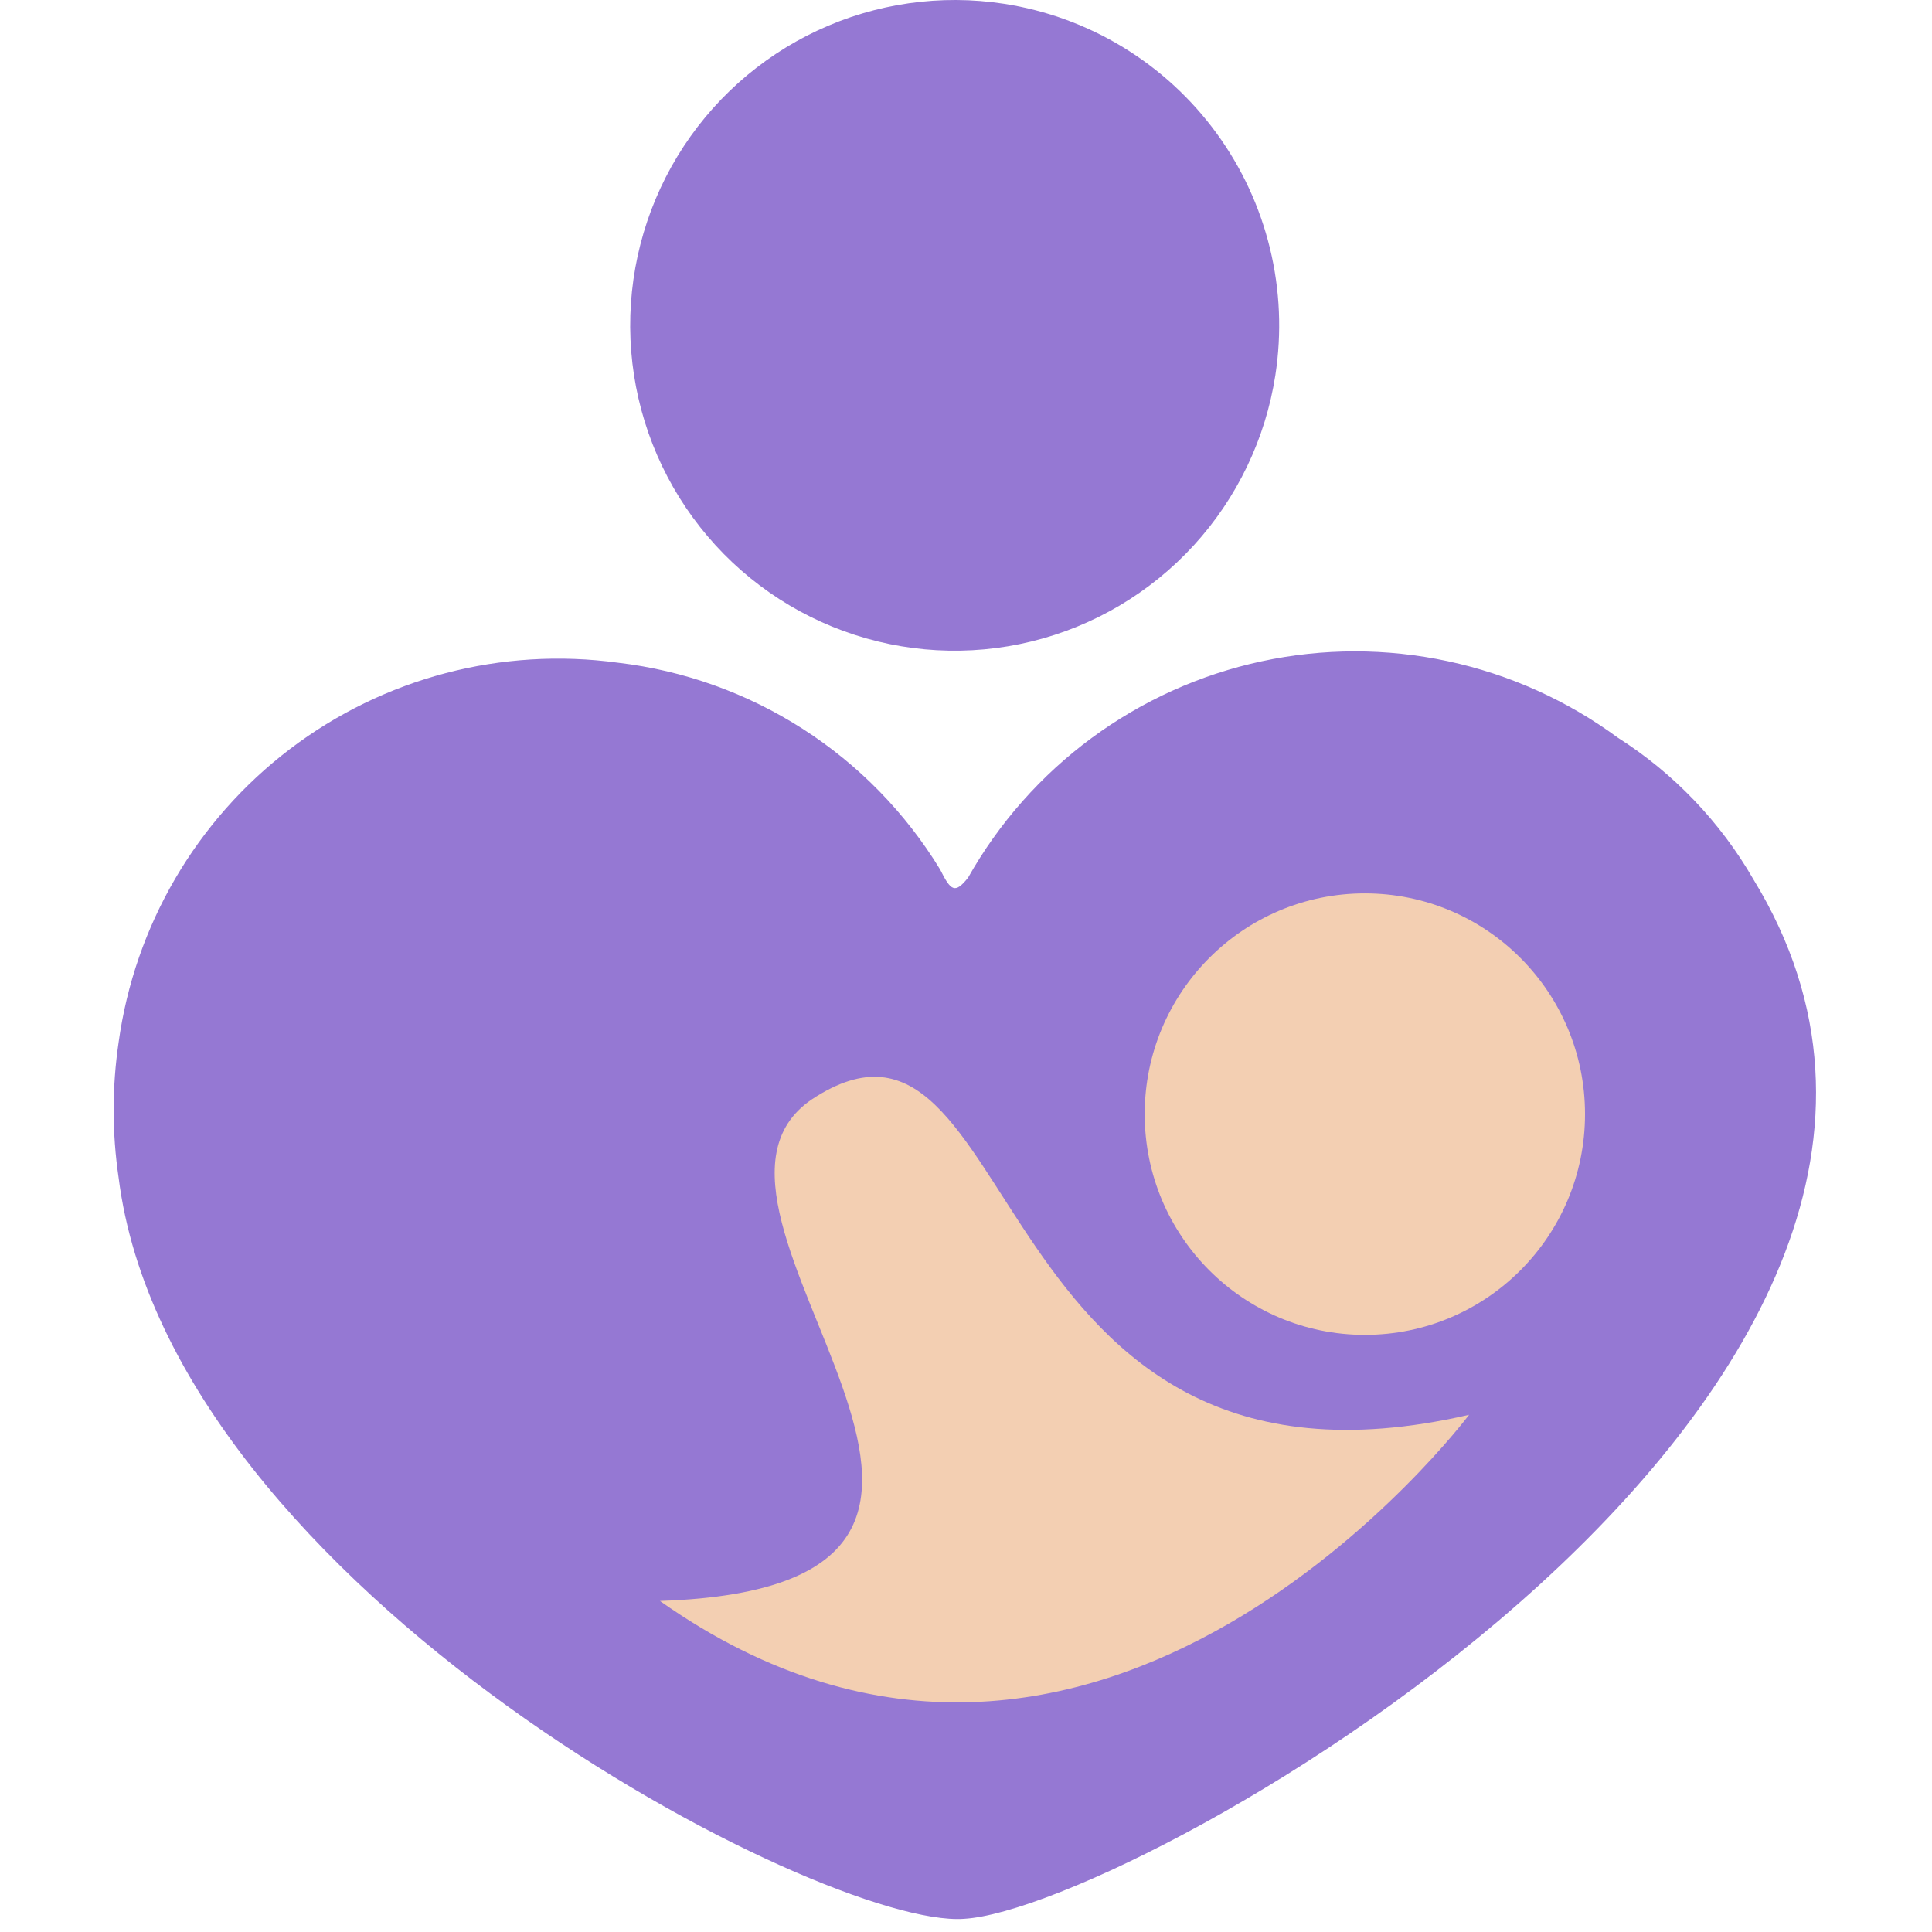
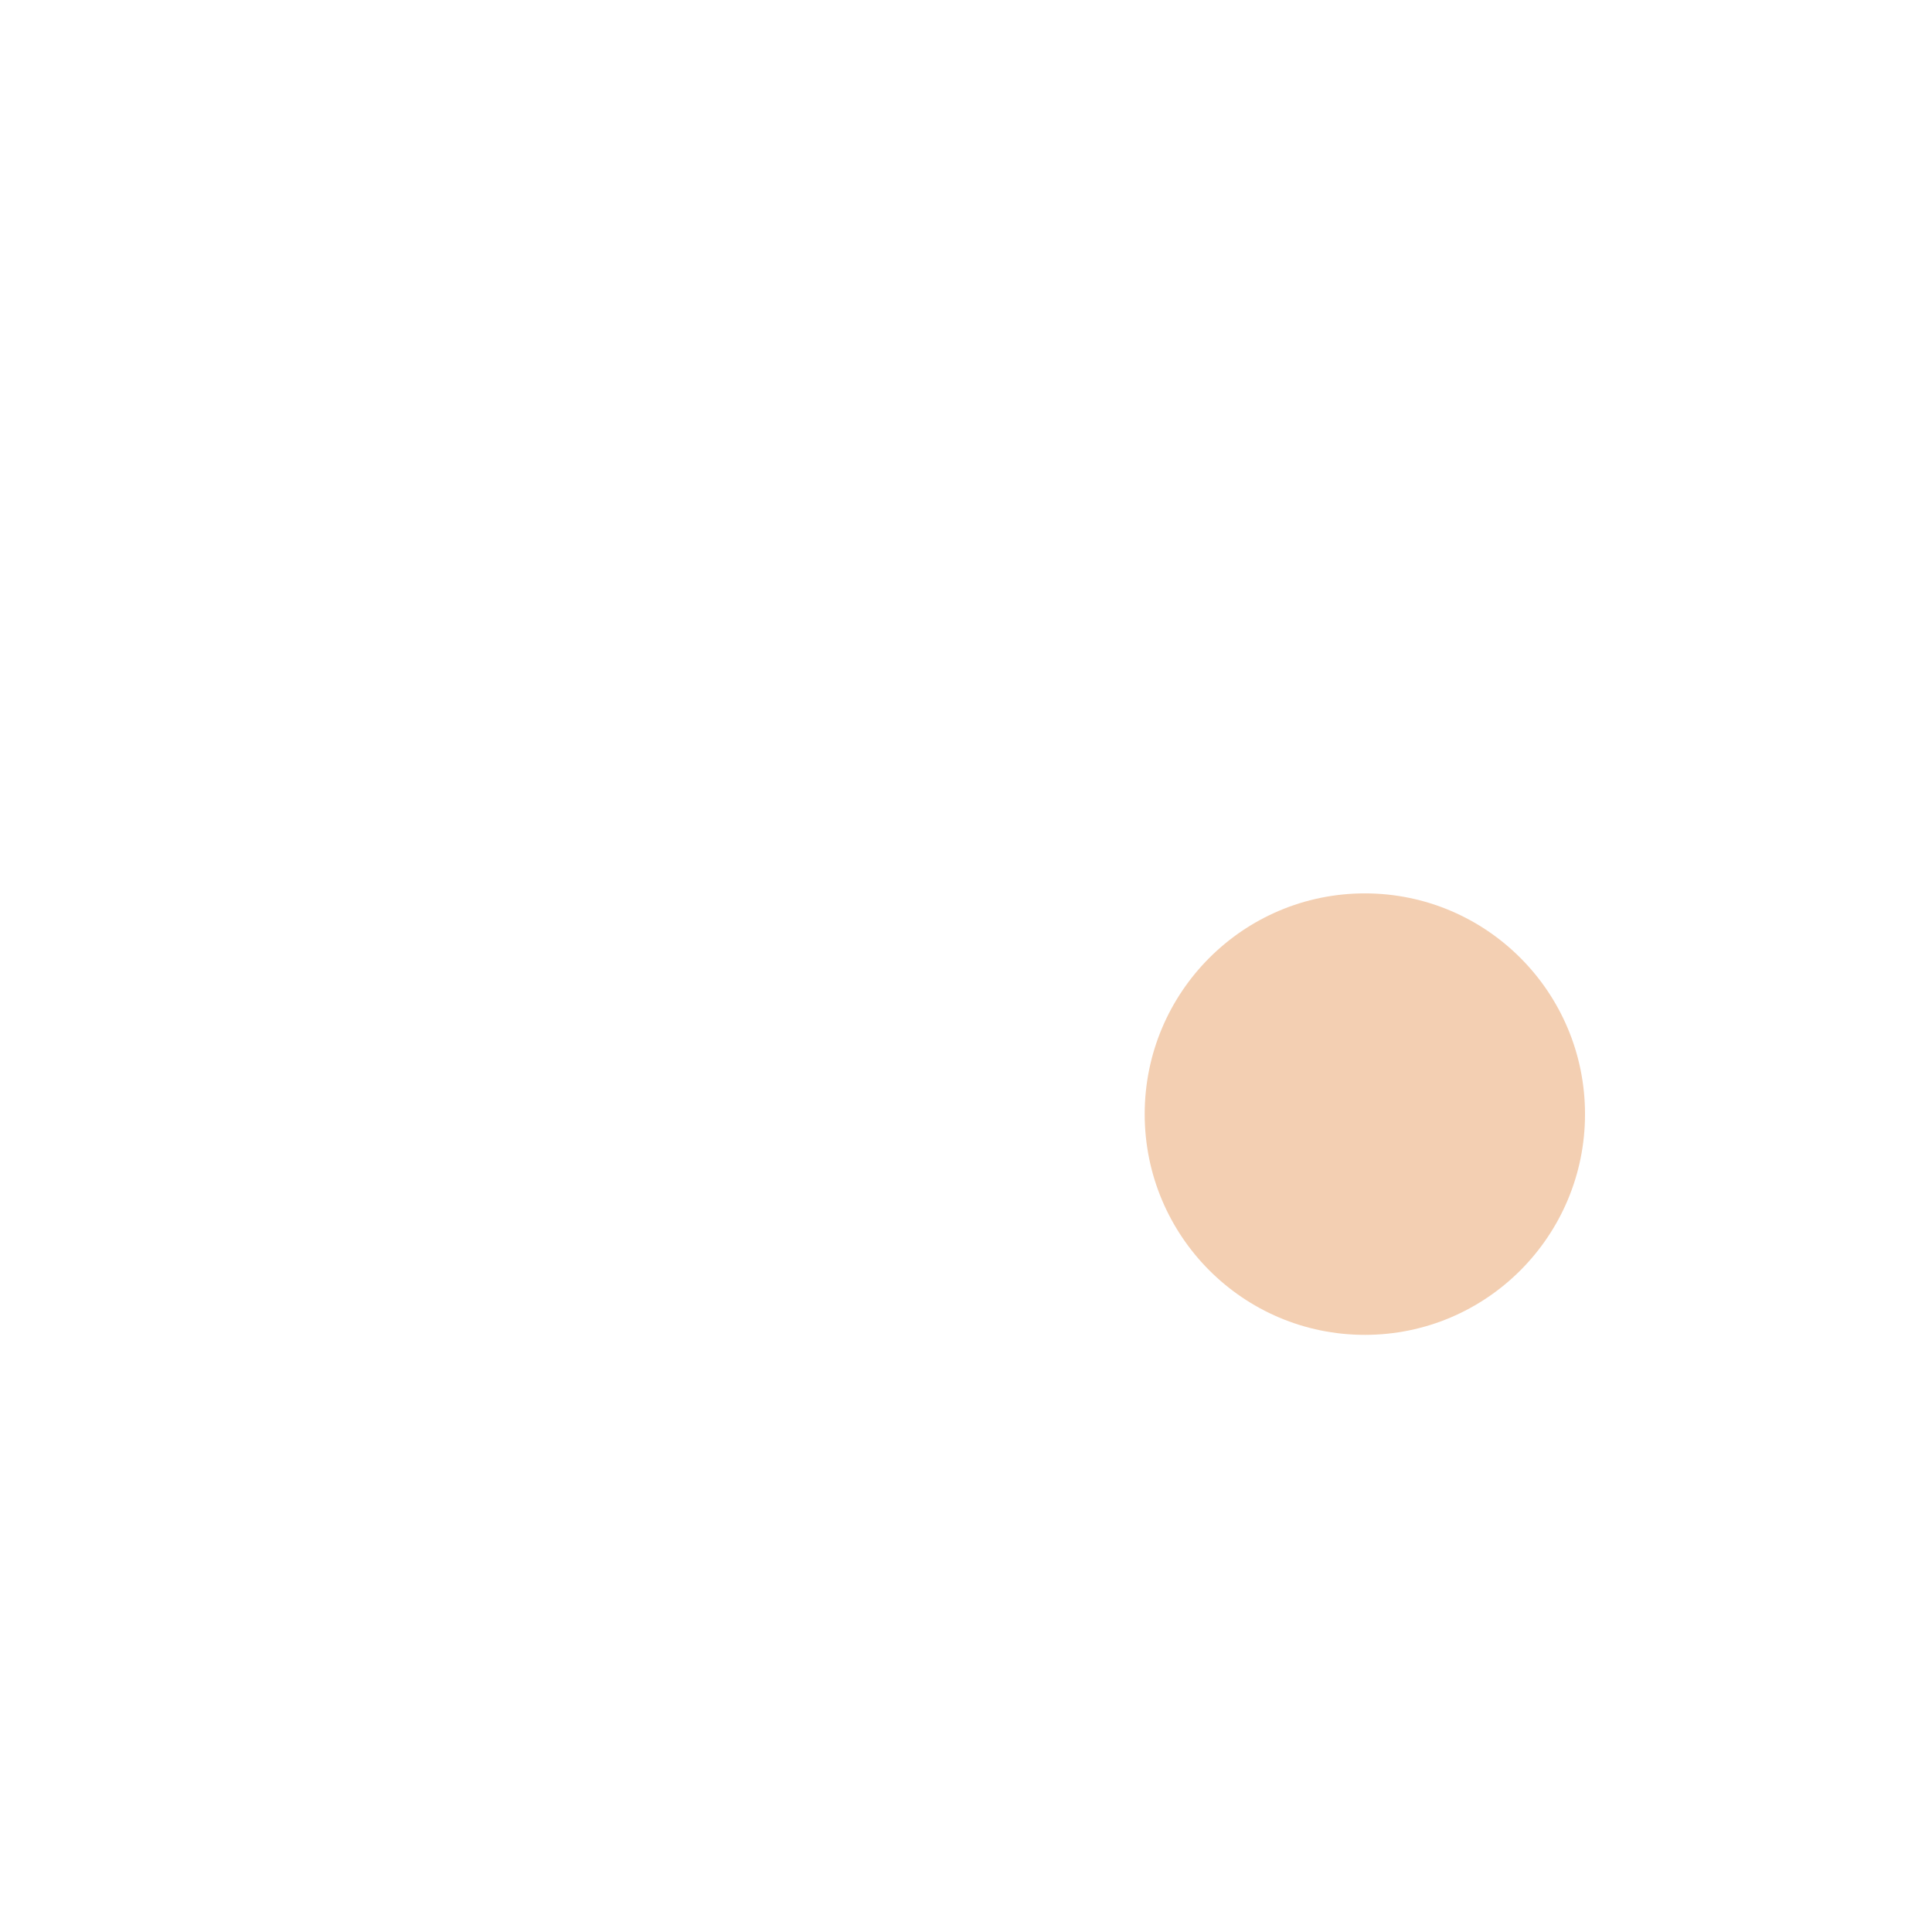
<svg xmlns="http://www.w3.org/2000/svg" width="102" height="102" viewBox="0 0 102 102" fill="none">
-   <path d="M67.332 19.814C66.811 23.17 65.311 26.296 63.019 28.798C60.727 31.299 57.746 33.063 54.455 33.866C51.163 34.67 47.708 34.477 44.526 33.311C41.343 32.146 38.577 30.061 36.577 27.32C34.576 24.579 33.431 21.304 33.286 17.911C33.142 14.517 34.004 11.157 35.763 8.254C37.523 5.352 40.102 3.038 43.173 1.604C46.244 0.171 49.671 -0.317 53.019 0.201C55.243 0.546 57.378 1.327 59.302 2.499C61.225 3.672 62.899 5.212 64.228 7.034C65.558 8.855 66.516 10.921 67.048 13.114C67.581 15.307 67.677 17.583 67.332 19.814V19.814Z" fill="#9578D3" />
-   <path d="M92.571 46.426C90.822 43.391 88.367 40.825 85.415 38.947C82.742 36.98 79.683 35.604 76.441 34.909C73.198 34.214 69.846 34.216 66.605 34.914C63.363 35.613 60.306 36.992 57.635 38.961C54.964 40.931 52.739 43.445 51.108 46.339C50.414 47.209 50.197 47.035 49.633 45.904C47.809 42.912 45.331 40.374 42.386 38.484C39.44 36.593 36.105 35.398 32.631 34.989C26.484 34.147 20.254 35.785 15.31 39.544C10.366 43.302 7.111 48.874 6.261 55.036C5.913 57.401 5.913 59.803 6.261 62.168C8.993 83.911 43.431 101.827 50.891 101.305C60.042 100.783 108.879 73.083 92.571 46.426Z" fill="#9578D3" />
  <path d="M72.058 70.474C78.477 70.474 83.681 65.257 83.681 58.82C83.681 52.384 78.477 47.166 72.058 47.166C65.638 47.166 60.434 52.384 60.434 58.82C60.434 65.257 65.638 70.474 72.058 70.474Z" fill="#F3CFB2" />
-   <path d="M77.561 74.694C51.538 80.695 54.14 50.603 42.864 58.039C34.189 63.91 58.477 83.739 34.84 84.522C57.957 100.829 77.561 74.694 77.561 74.694Z" fill="#F3CFB2" />
</svg>